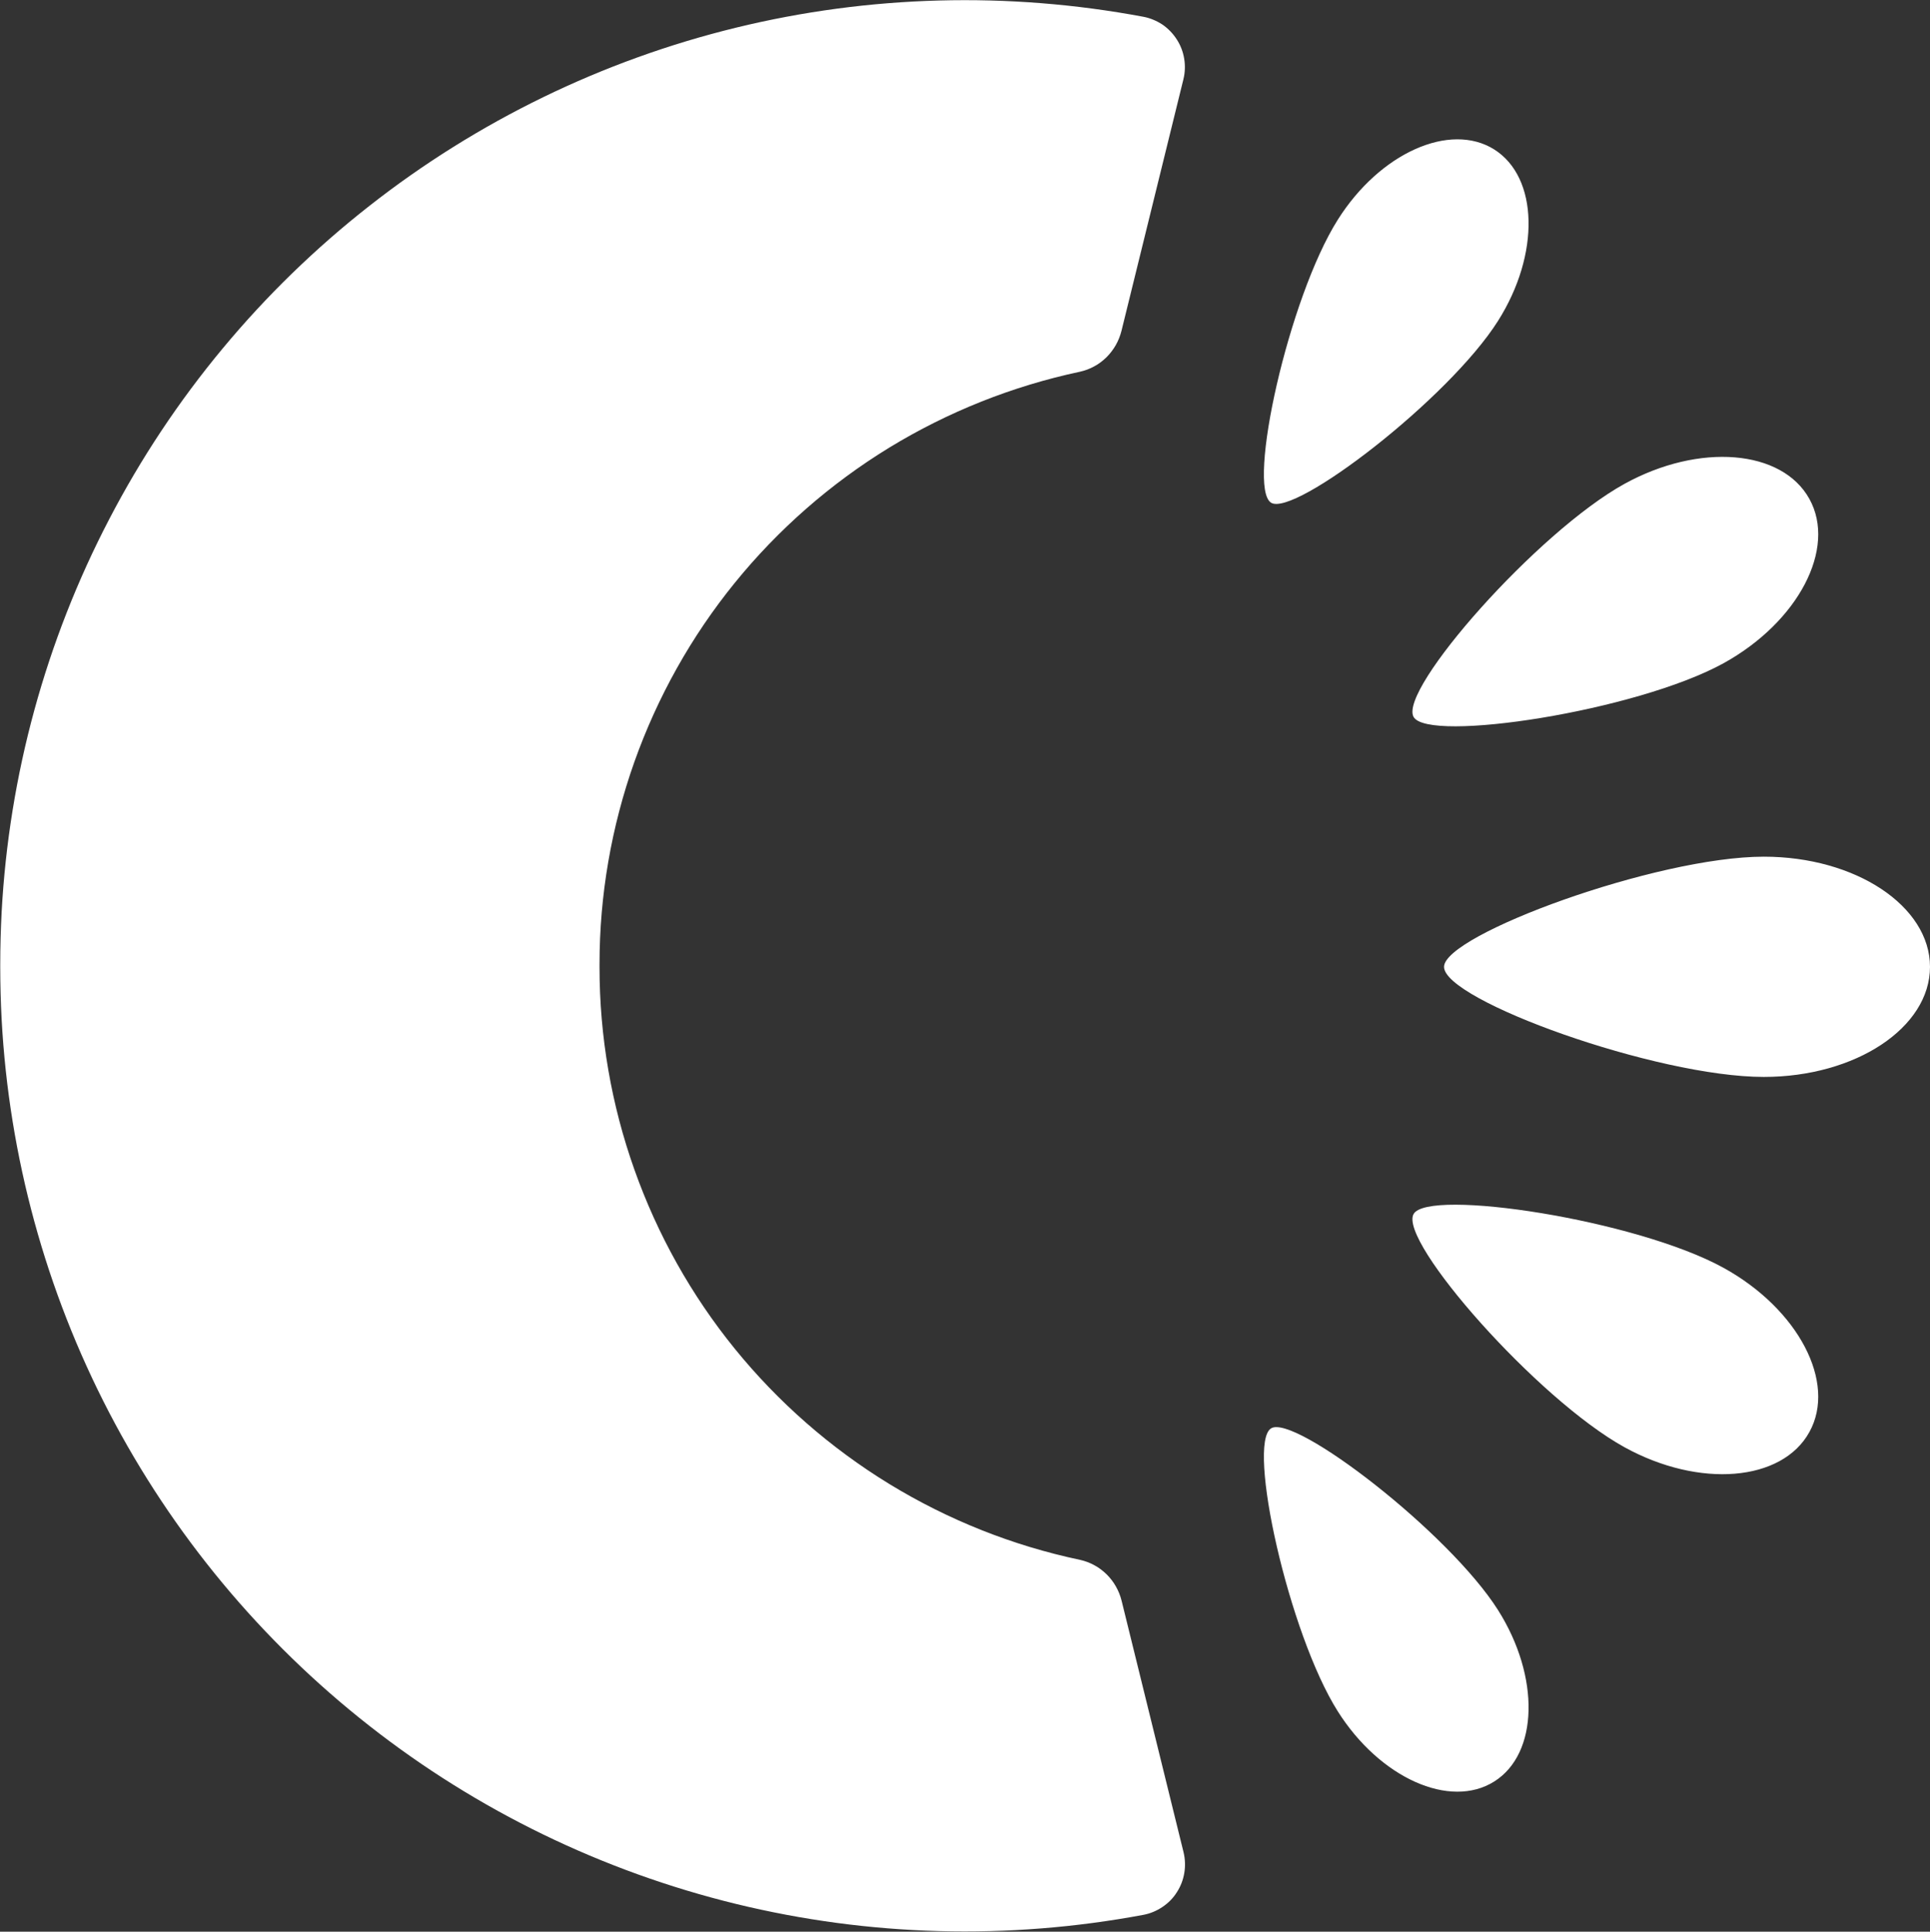
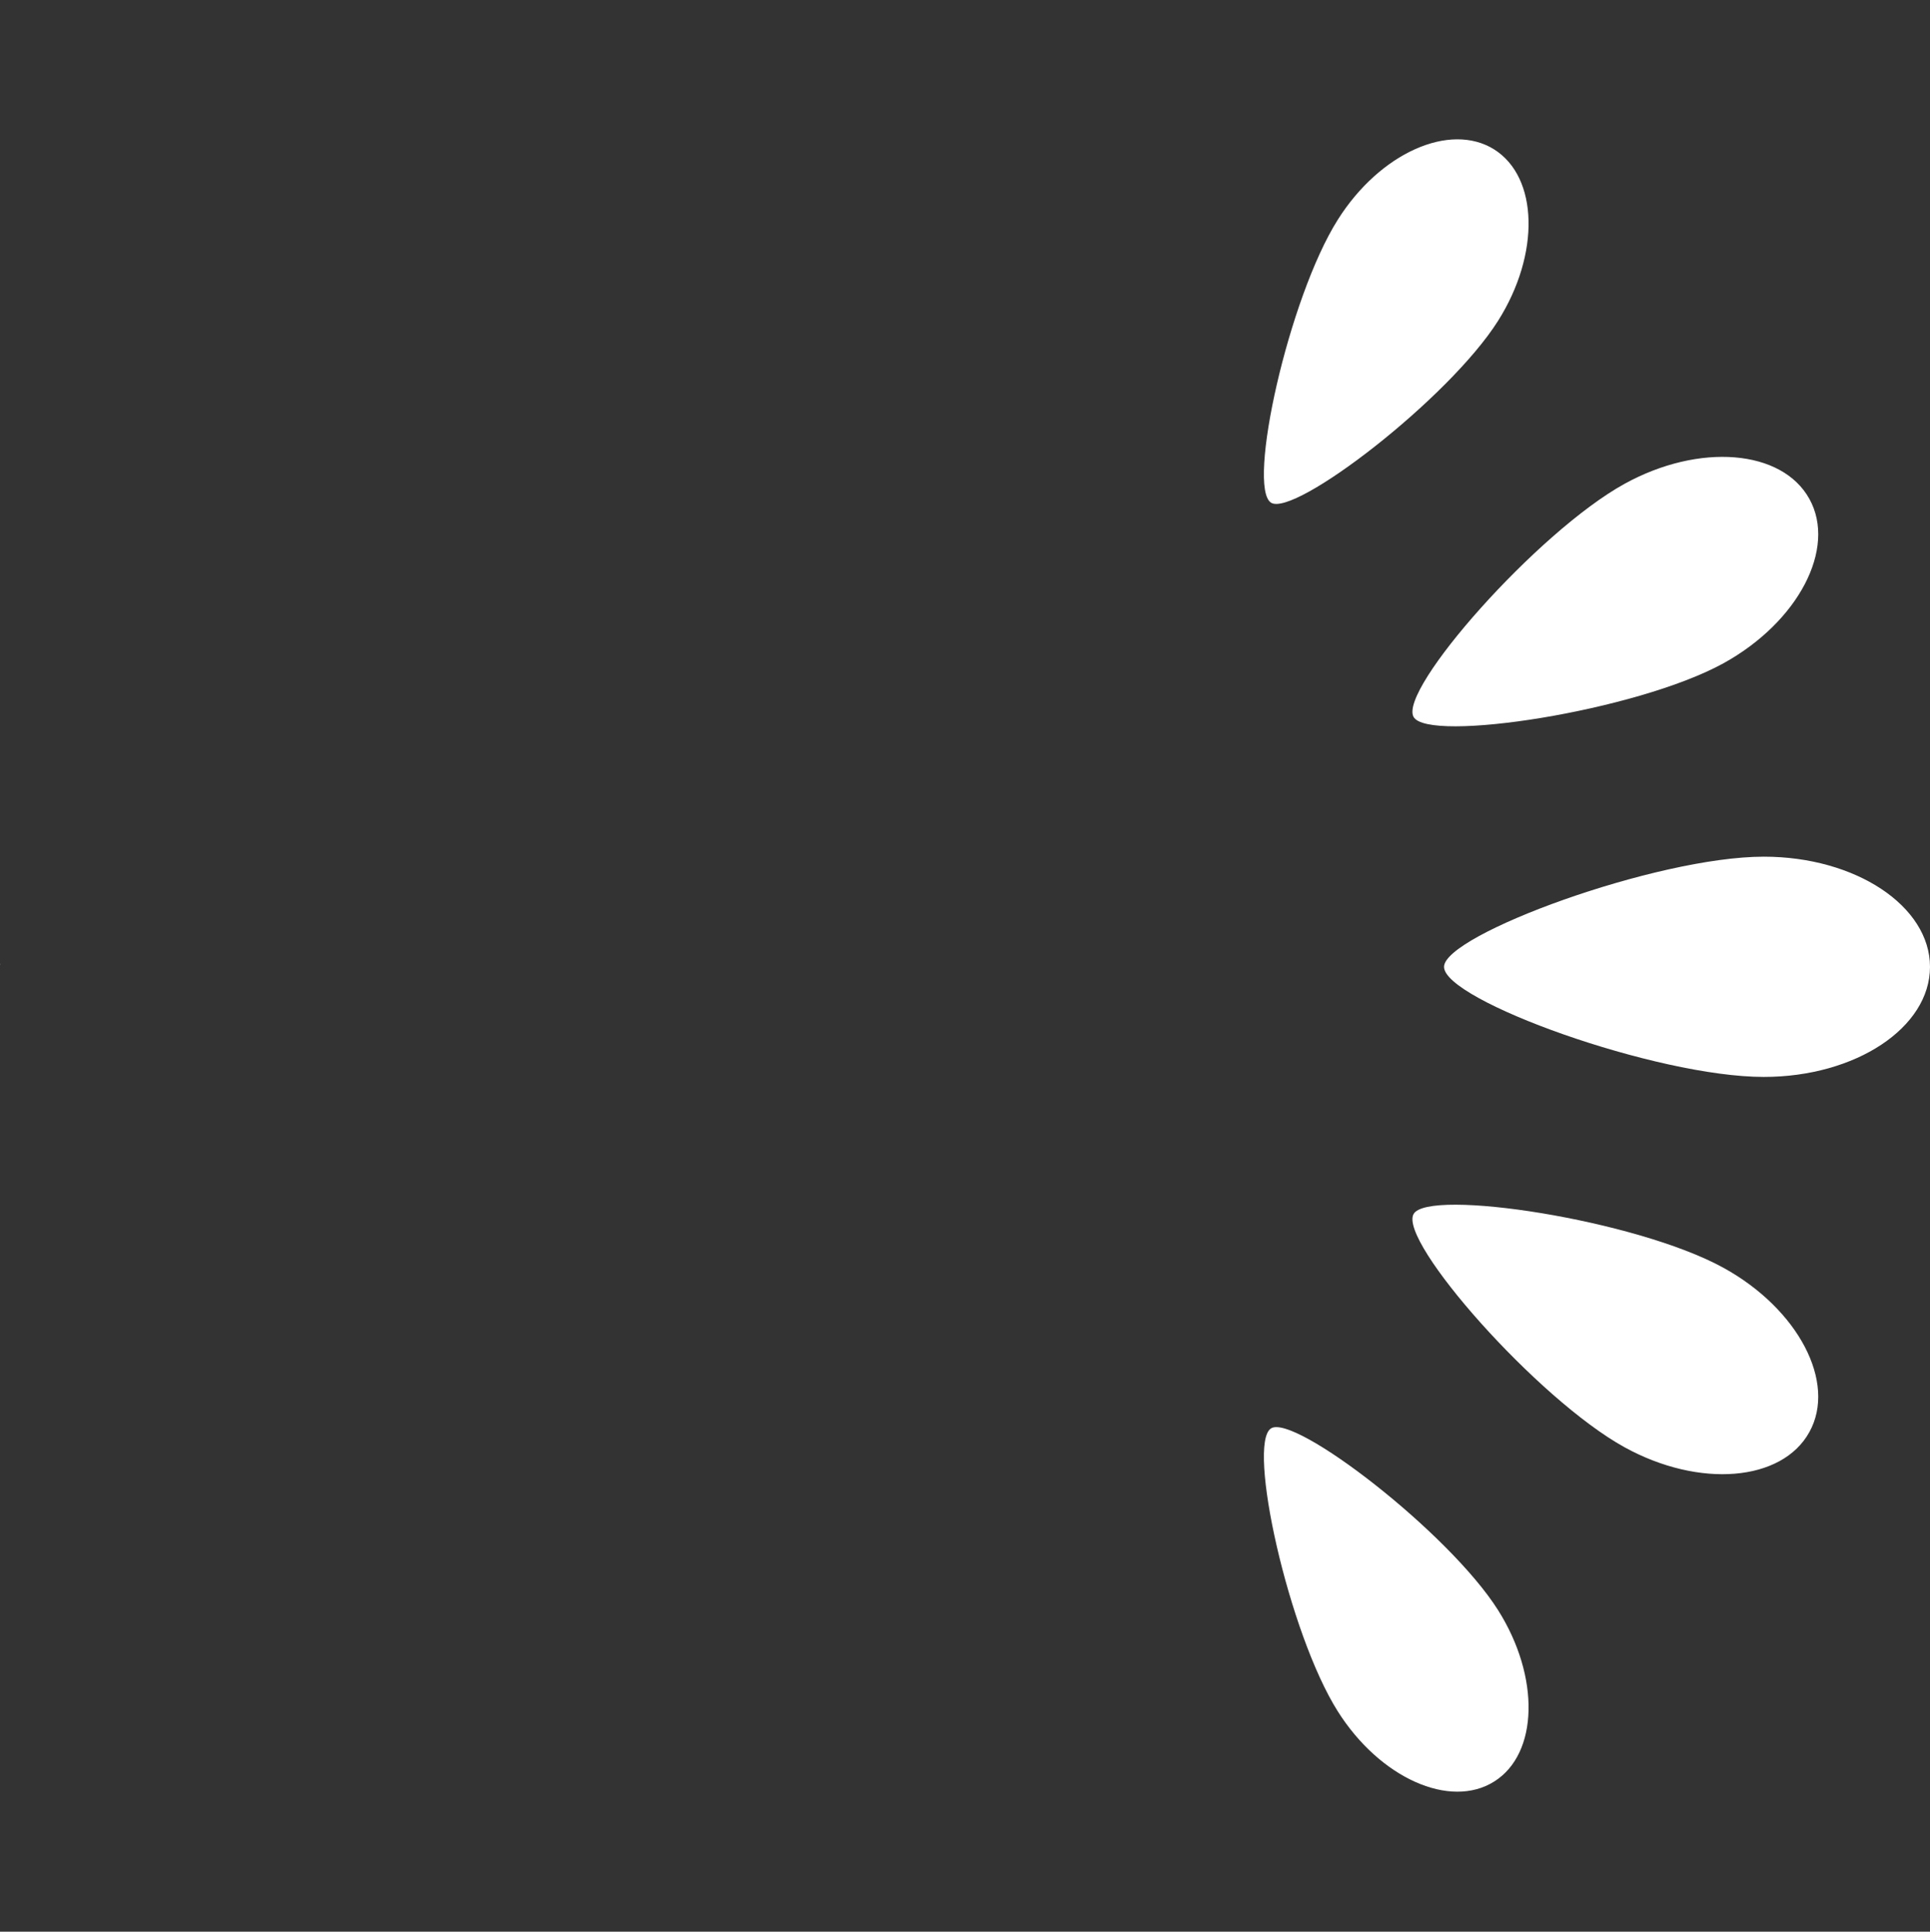
<svg xmlns="http://www.w3.org/2000/svg" version="1.2" viewBox="0 0 1533 1534" width="1533" height="1534">
  <rect x="0" y="0" width="1533" height="1534" fill="#333333" stroke="none" />
  <title>CTLP</title>
  <style>
		.s0 { fill: #ffffff } 
	</style>
-   <path id="Path_6112" class="s0" d="m0.2 765.5c0-13.6 0.4-27.4 1.1-41.2 5.9-108.8 35-215.2 85.4-311.9 50.3-96.7 120.8-181.6 206.7-248.9 85.8-67.3 185.1-115.6 291.1-141.5 106-25.9 216.3-28.8 323.6-8.7 5.4 1 10.6 3.2 15.2 6.2 4.5 3.1 8.4 7.1 11.4 11.8 3 4.6 5 9.8 5.9 15.3 0.9 5.4 0.7 11-0.6 16.3l-49.2 199.8c-1 3.9-2.5 7.8-4.5 11.3-2 3.5-4.5 6.8-7.4 9.7-2.9 2.8-6.1 5.3-9.7 7.2-3.6 2-7.4 3.4-11.4 4.3-53.6 11.4-104.8 31.8-151.5 60.3-46.7 28.6-88.2 64.9-122.7 107.4-34.5 42.5-61.4 90.6-79.7 142.1-18.3 51.6-27.7 105.9-27.7 160.6v2.6c0 54.7 9.4 109.1 27.7 160.6 18.3 51.6 45.2 99.7 79.7 142.2 34.5 42.5 76 78.8 122.7 107.4 46.8 28.6 98 49 151.6 60.3 4 0.9 7.8 2.3 11.4 4.3 3.6 1.9 6.8 4.4 9.7 7.2 2.9 2.9 5.4 6.1 7.4 9.7 2 3.5 3.5 7.3 4.5 11.3l49.2 199.7c1.3 5.4 1.5 11 0.6 16.4-0.9 5.5-2.9 10.7-5.9 15.3-2.9 4.7-6.8 8.6-11.4 11.7-4.6 3.1-9.8 5.3-15.2 6.3-107.3 20.1-217.6 17.2-323.7-8.7-106-25.9-205.3-74.1-291.1-141.4-85.9-67.3-156.4-152.2-206.8-249-50.3-96.7-79.4-203.1-85.3-312-0.7-13.8-1.1-27.5-1.1-41.1zm1290.2-381.3c59.4-32.7 125.1-27.3 146.8 12 21.8 39.3-8.8 97.7-68.2 130.5-69.3 38.1-234.7 63.4-246.2 42.6-12-21.7 98.3-146.9 167.6-185.1zm-143.4 383.6c0-25.5 168.8-87.5 254-87.5 72.9 0 132 39.2 132 87.5 0 48.3-59.1 87.4-132 87.4-85.2 0-254-60.8-254-87.4zm-24.2 196.3c11.5-20.7 176.9 4.5 246.2 42.7 59.4 32.7 90 91.1 68.2 130.4-21.7 39.4-87.4 44.8-146.8 12.1-69.3-38.2-179.6-163.5-167.6-185.2zm-113.2 170.2c18.5-11.7 141.2 82.5 180.3 144.3 33.5 53 32.1 114-3 136.1-35.2 22.2-90.9-2.8-124.3-55.7-39.1-61.9-72.4-212.5-53-224.7zm433.1-727.9l-0.2-0.2v-0.3zm-380.1-231.9c33.4-53 89.1-77.9 124.3-55.8 35.1 22.2 36.5 83.1 3 136.1-39.1 61.9-161.8 156-180.3 144.4-19.4-12.4 13.9-162.8 53-224.7z" />
+   <path id="Path_6112" class="s0" d="m0.2 765.5l-49.2 199.8c-1 3.9-2.5 7.8-4.5 11.3-2 3.5-4.5 6.8-7.4 9.7-2.9 2.8-6.1 5.3-9.7 7.2-3.6 2-7.4 3.4-11.4 4.3-53.6 11.4-104.8 31.8-151.5 60.3-46.7 28.6-88.2 64.9-122.7 107.4-34.5 42.5-61.4 90.6-79.7 142.1-18.3 51.6-27.7 105.9-27.7 160.6v2.6c0 54.7 9.4 109.1 27.7 160.6 18.3 51.6 45.2 99.7 79.7 142.2 34.5 42.5 76 78.8 122.7 107.4 46.8 28.6 98 49 151.6 60.3 4 0.9 7.8 2.3 11.4 4.3 3.6 1.9 6.8 4.4 9.7 7.2 2.9 2.9 5.4 6.1 7.4 9.7 2 3.5 3.5 7.3 4.5 11.3l49.2 199.7c1.3 5.4 1.5 11 0.6 16.4-0.9 5.5-2.9 10.7-5.9 15.3-2.9 4.7-6.8 8.6-11.4 11.7-4.6 3.1-9.8 5.3-15.2 6.3-107.3 20.1-217.6 17.2-323.7-8.7-106-25.9-205.3-74.1-291.1-141.4-85.9-67.3-156.4-152.2-206.8-249-50.3-96.7-79.4-203.1-85.3-312-0.7-13.8-1.1-27.5-1.1-41.1zm1290.2-381.3c59.4-32.7 125.1-27.3 146.8 12 21.8 39.3-8.8 97.7-68.2 130.5-69.3 38.1-234.7 63.4-246.2 42.6-12-21.7 98.3-146.9 167.6-185.1zm-143.4 383.6c0-25.5 168.8-87.5 254-87.5 72.9 0 132 39.2 132 87.5 0 48.3-59.1 87.4-132 87.4-85.2 0-254-60.8-254-87.4zm-24.2 196.3c11.5-20.7 176.9 4.5 246.2 42.7 59.4 32.7 90 91.1 68.2 130.4-21.7 39.4-87.4 44.8-146.8 12.1-69.3-38.2-179.6-163.5-167.6-185.2zm-113.2 170.2c18.5-11.7 141.2 82.5 180.3 144.3 33.5 53 32.1 114-3 136.1-35.2 22.2-90.9-2.8-124.3-55.7-39.1-61.9-72.4-212.5-53-224.7zm433.1-727.9l-0.2-0.2v-0.3zm-380.1-231.9c33.4-53 89.1-77.9 124.3-55.8 35.1 22.2 36.5 83.1 3 136.1-39.1 61.9-161.8 156-180.3 144.4-19.4-12.4 13.9-162.8 53-224.7z" />
</svg>